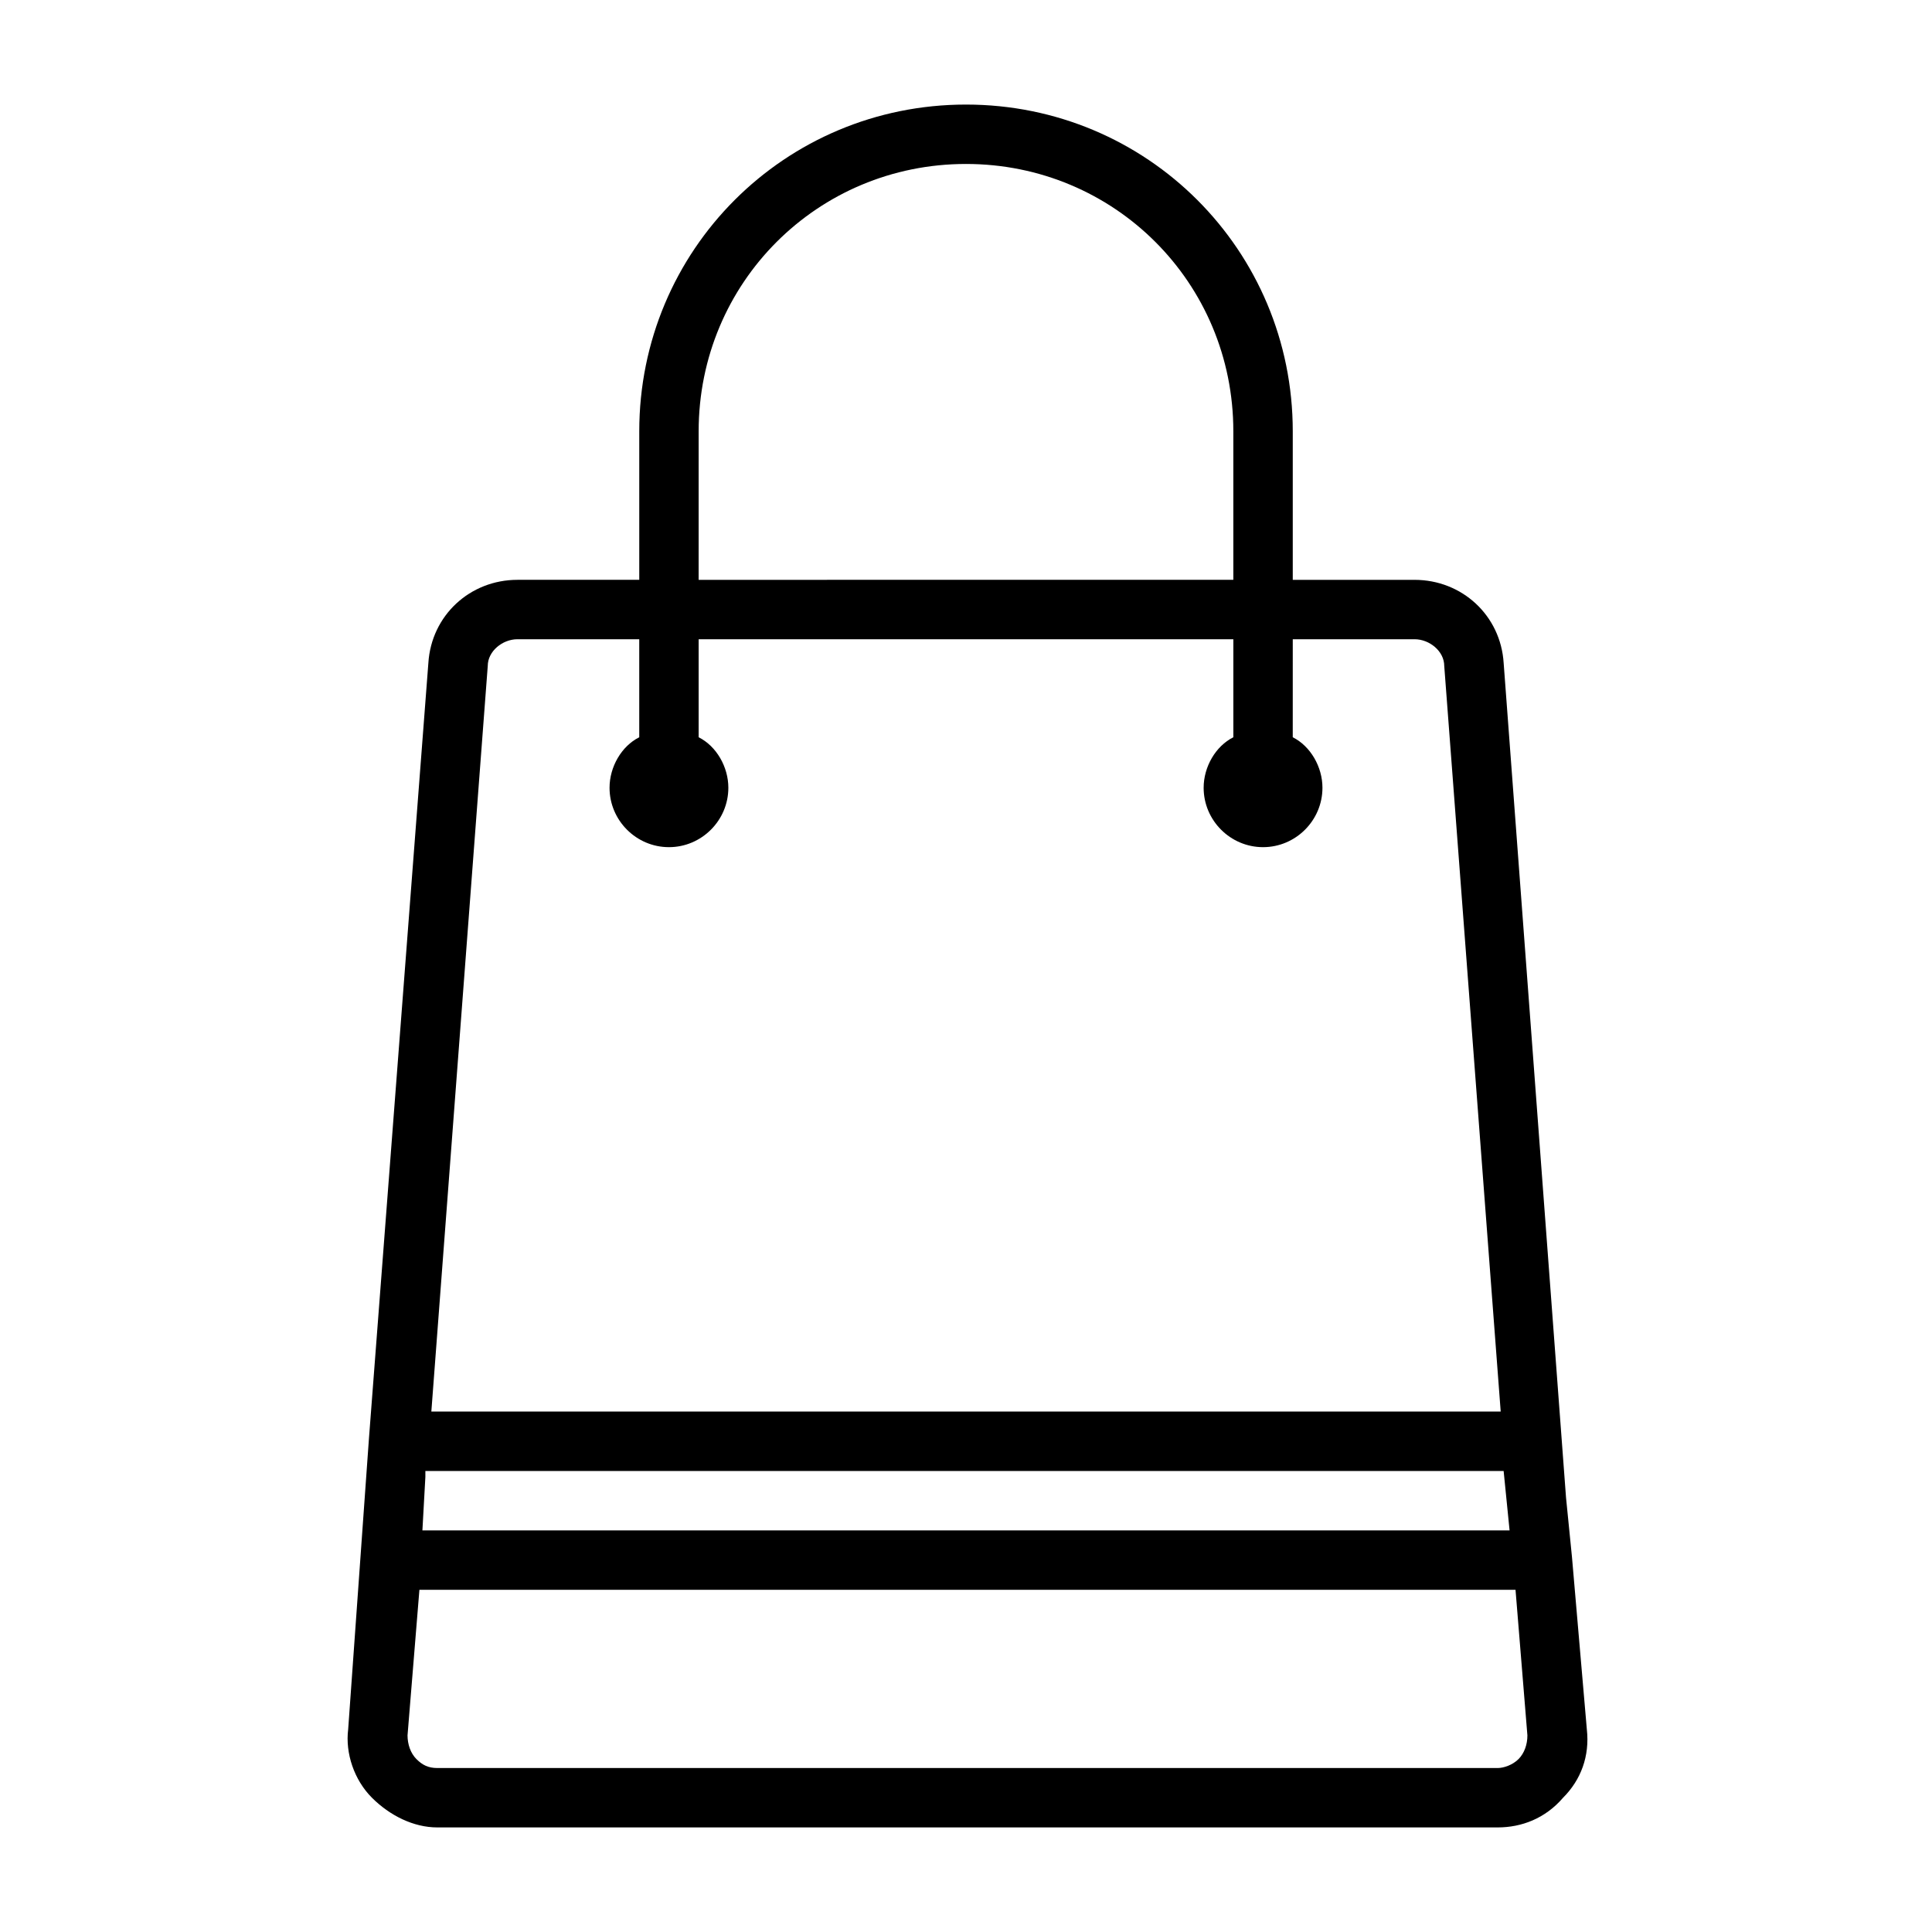
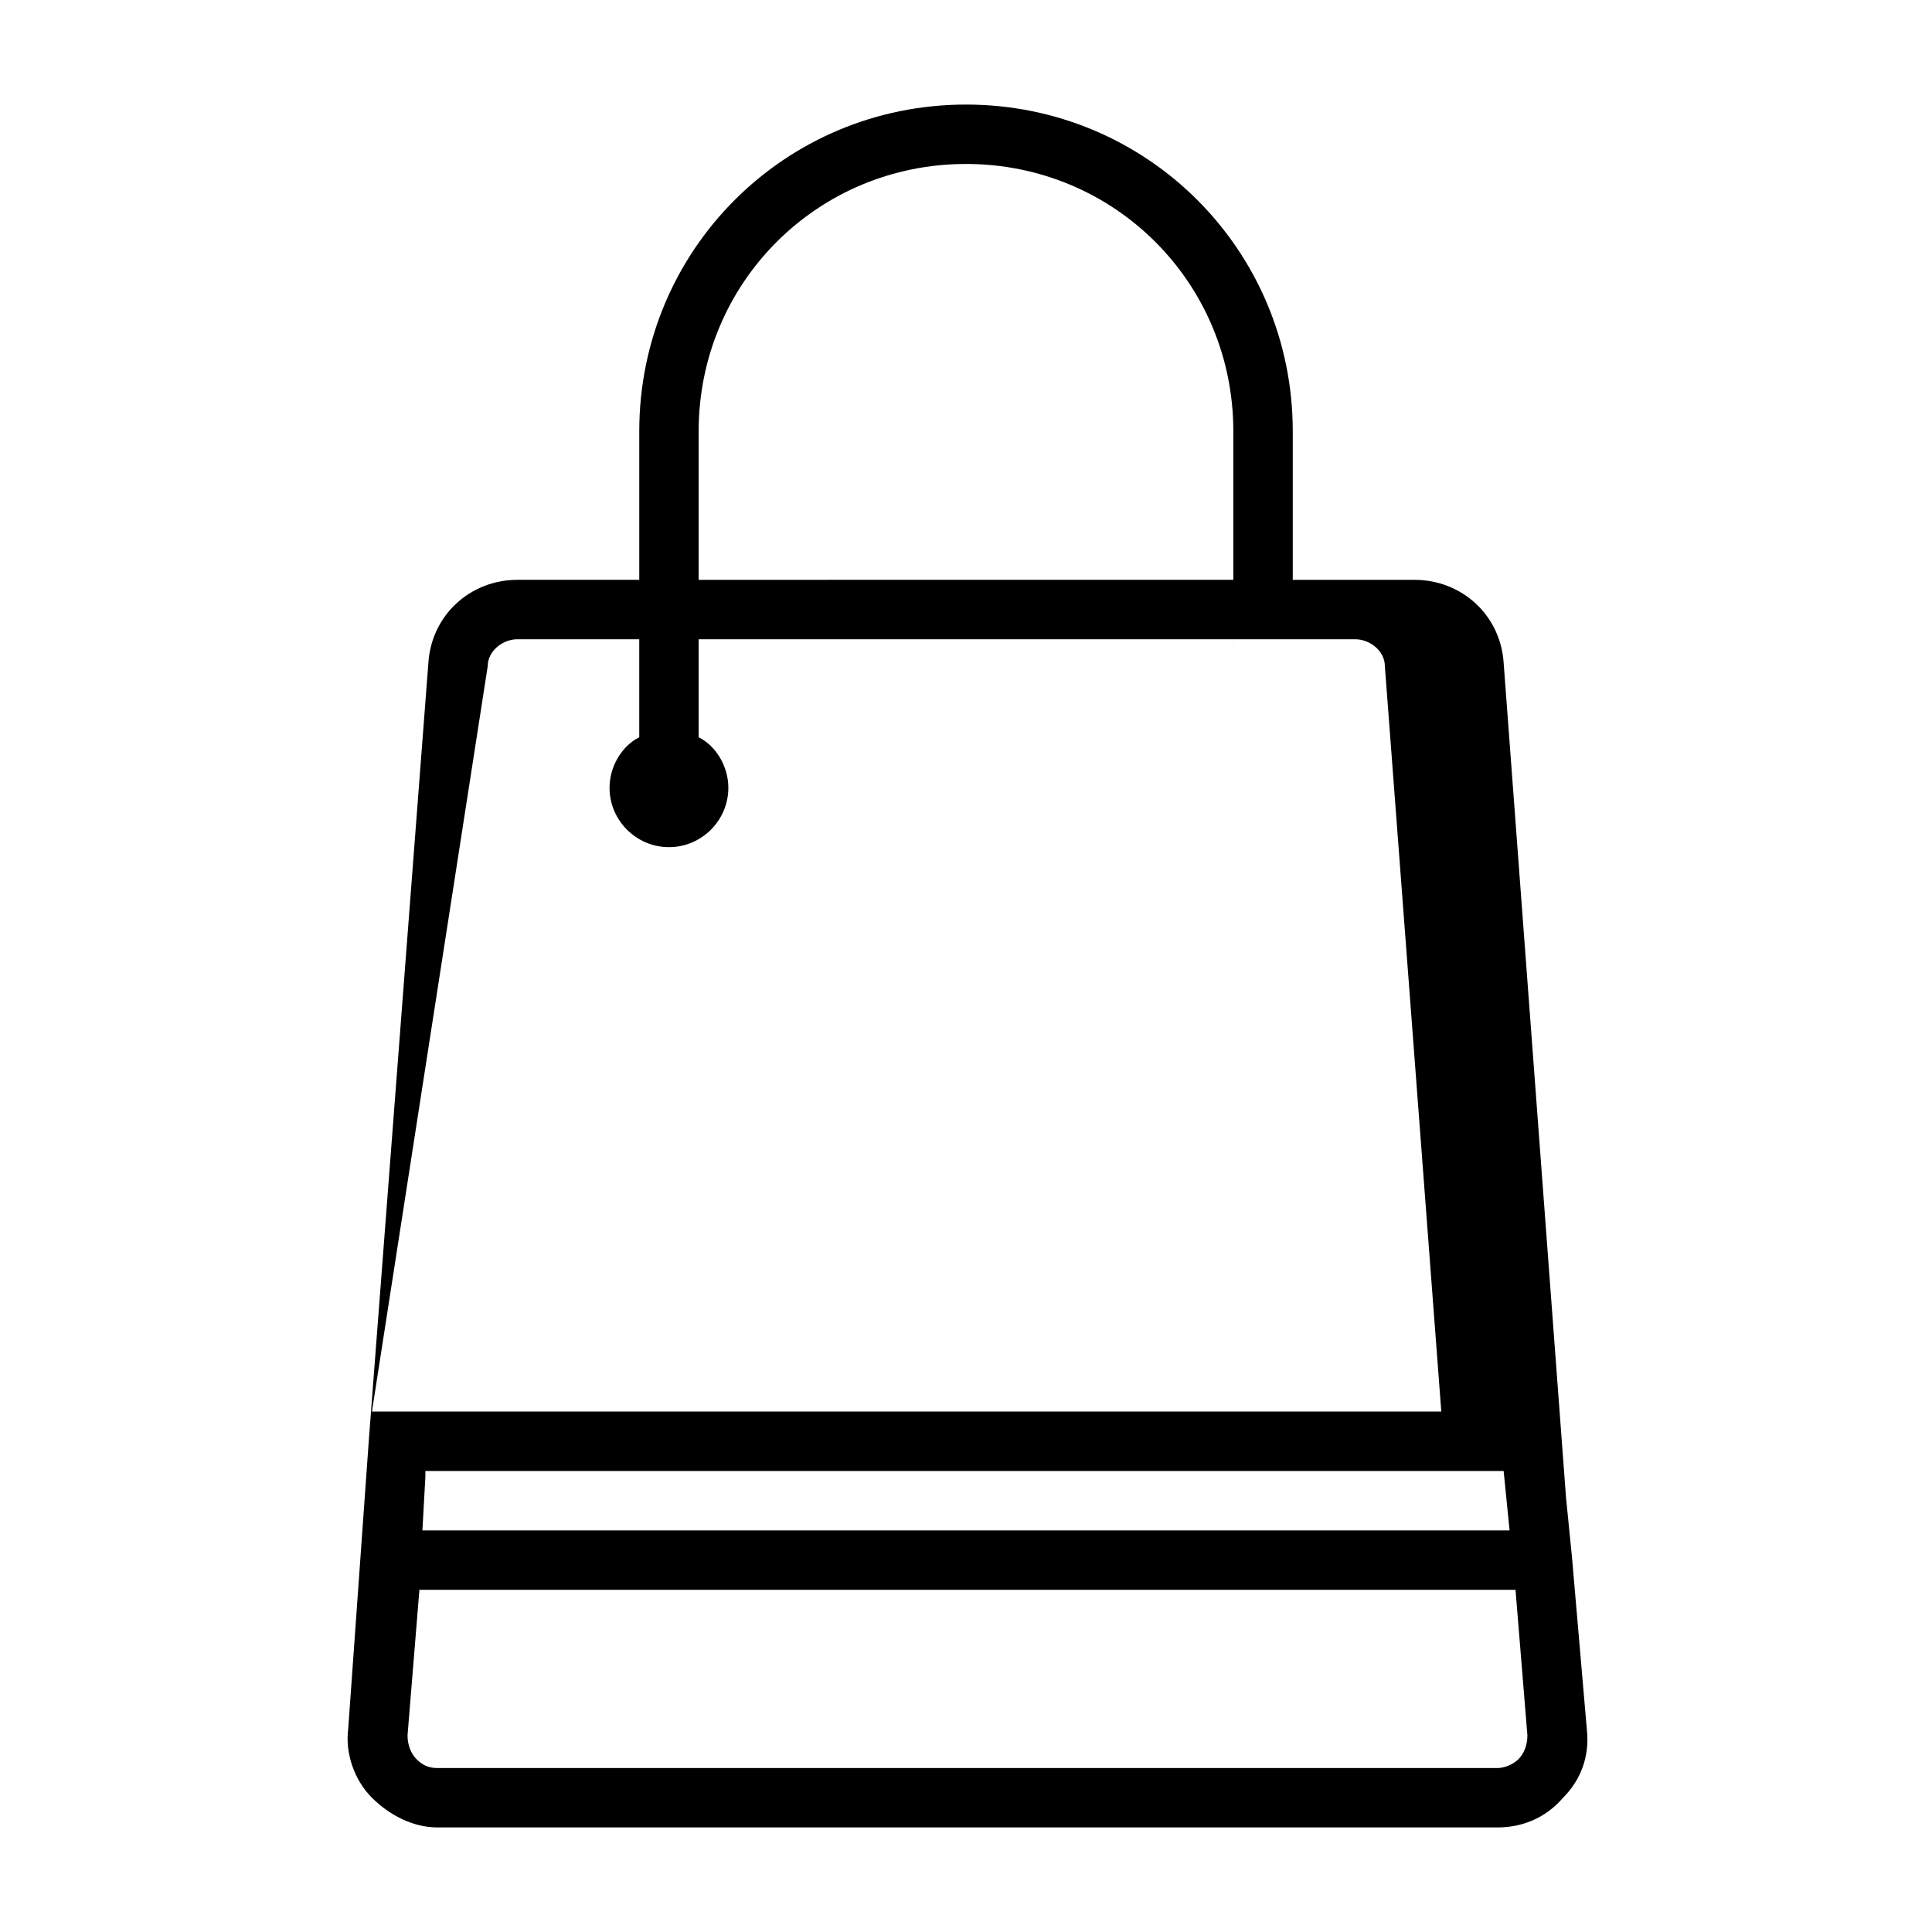
<svg xmlns="http://www.w3.org/2000/svg" fill="#000000" width="800px" height="800px" version="1.1" viewBox="144 144 512 512">
-   <path d="m560.59 556.65-1.574-15.742-16.531-221.2c-0.789-12.594-11.02-22.043-23.617-22.043h-32.273v-39.359c0-48.02-38.574-86.594-86.594-86.594-48.016 0-86.59 38.57-86.59 86.59v39.359h-32.273c-12.594 0-22.828 9.445-23.617 22.043l-15.742 205.46-0.789 11.02-4.723 66.125c-0.789 6.297 1.574 13.383 6.297 18.105 4.723 4.723 11.02 7.871 17.32 7.871h281.03c6.297 0 12.594-2.363 17.32-7.871 4.723-4.723 7.086-11.02 6.297-18.105zm-231.44-298.35c0-39.359 31.488-70.848 70.848-70.848s70.848 31.488 70.848 70.848v39.359l-141.7 0.004zm-55.891 62.191c0-3.938 3.938-7.086 7.871-7.086h32.277v25.977c-4.723 2.363-7.871 7.871-7.871 13.383 0 8.66 7.086 15.742 15.742 15.742 8.66 0 15.742-7.086 15.742-15.742 0-5.512-3.148-11.02-7.871-13.383v-25.977h141.7v25.977c-4.723 2.363-7.871 7.871-7.871 13.383 0 8.66 7.086 15.742 15.742 15.742 8.66 0 15.742-7.086 15.742-15.742 0-5.512-3.148-11.02-7.871-13.383l0.004-25.977h32.273c3.938 0 7.871 3.148 7.871 7.086l14.961 197.59h-283.39zm-16.531 214.91v-1.574h285.75l1.574 15.742h-288.11zm289.69 74.781c-1.574 1.574-3.938 2.363-5.512 2.363h-281.03c-2.363 0-3.938-0.789-5.512-2.363-1.574-1.574-2.363-3.938-2.363-6.297l3.148-38.574h290.48l3.148 38.574c0.008 2.363-0.781 4.723-2.356 6.297z" />
+   <path d="m560.59 556.65-1.574-15.742-16.531-221.2c-0.789-12.594-11.02-22.043-23.617-22.043h-32.273v-39.359c0-48.02-38.574-86.594-86.594-86.594-48.016 0-86.59 38.57-86.59 86.59v39.359h-32.273c-12.594 0-22.828 9.445-23.617 22.043l-15.742 205.46-0.789 11.02-4.723 66.125c-0.789 6.297 1.574 13.383 6.297 18.105 4.723 4.723 11.02 7.871 17.32 7.871h281.03c6.297 0 12.594-2.363 17.32-7.871 4.723-4.723 7.086-11.02 6.297-18.105zm-231.44-298.35c0-39.359 31.488-70.848 70.848-70.848s70.848 31.488 70.848 70.848v39.359l-141.7 0.004zm-55.891 62.191c0-3.938 3.938-7.086 7.871-7.086h32.277v25.977c-4.723 2.363-7.871 7.871-7.871 13.383 0 8.66 7.086 15.742 15.742 15.742 8.66 0 15.742-7.086 15.742-15.742 0-5.512-3.148-11.02-7.871-13.383v-25.977h141.7v25.977l0.004-25.977h32.273c3.938 0 7.871 3.148 7.871 7.086l14.961 197.59h-283.39zm-16.531 214.91v-1.574h285.75l1.574 15.742h-288.11zm289.69 74.781c-1.574 1.574-3.938 2.363-5.512 2.363h-281.03c-2.363 0-3.938-0.789-5.512-2.363-1.574-1.574-2.363-3.938-2.363-6.297l3.148-38.574h290.48l3.148 38.574c0.008 2.363-0.781 4.723-2.356 6.297z" />
</svg>